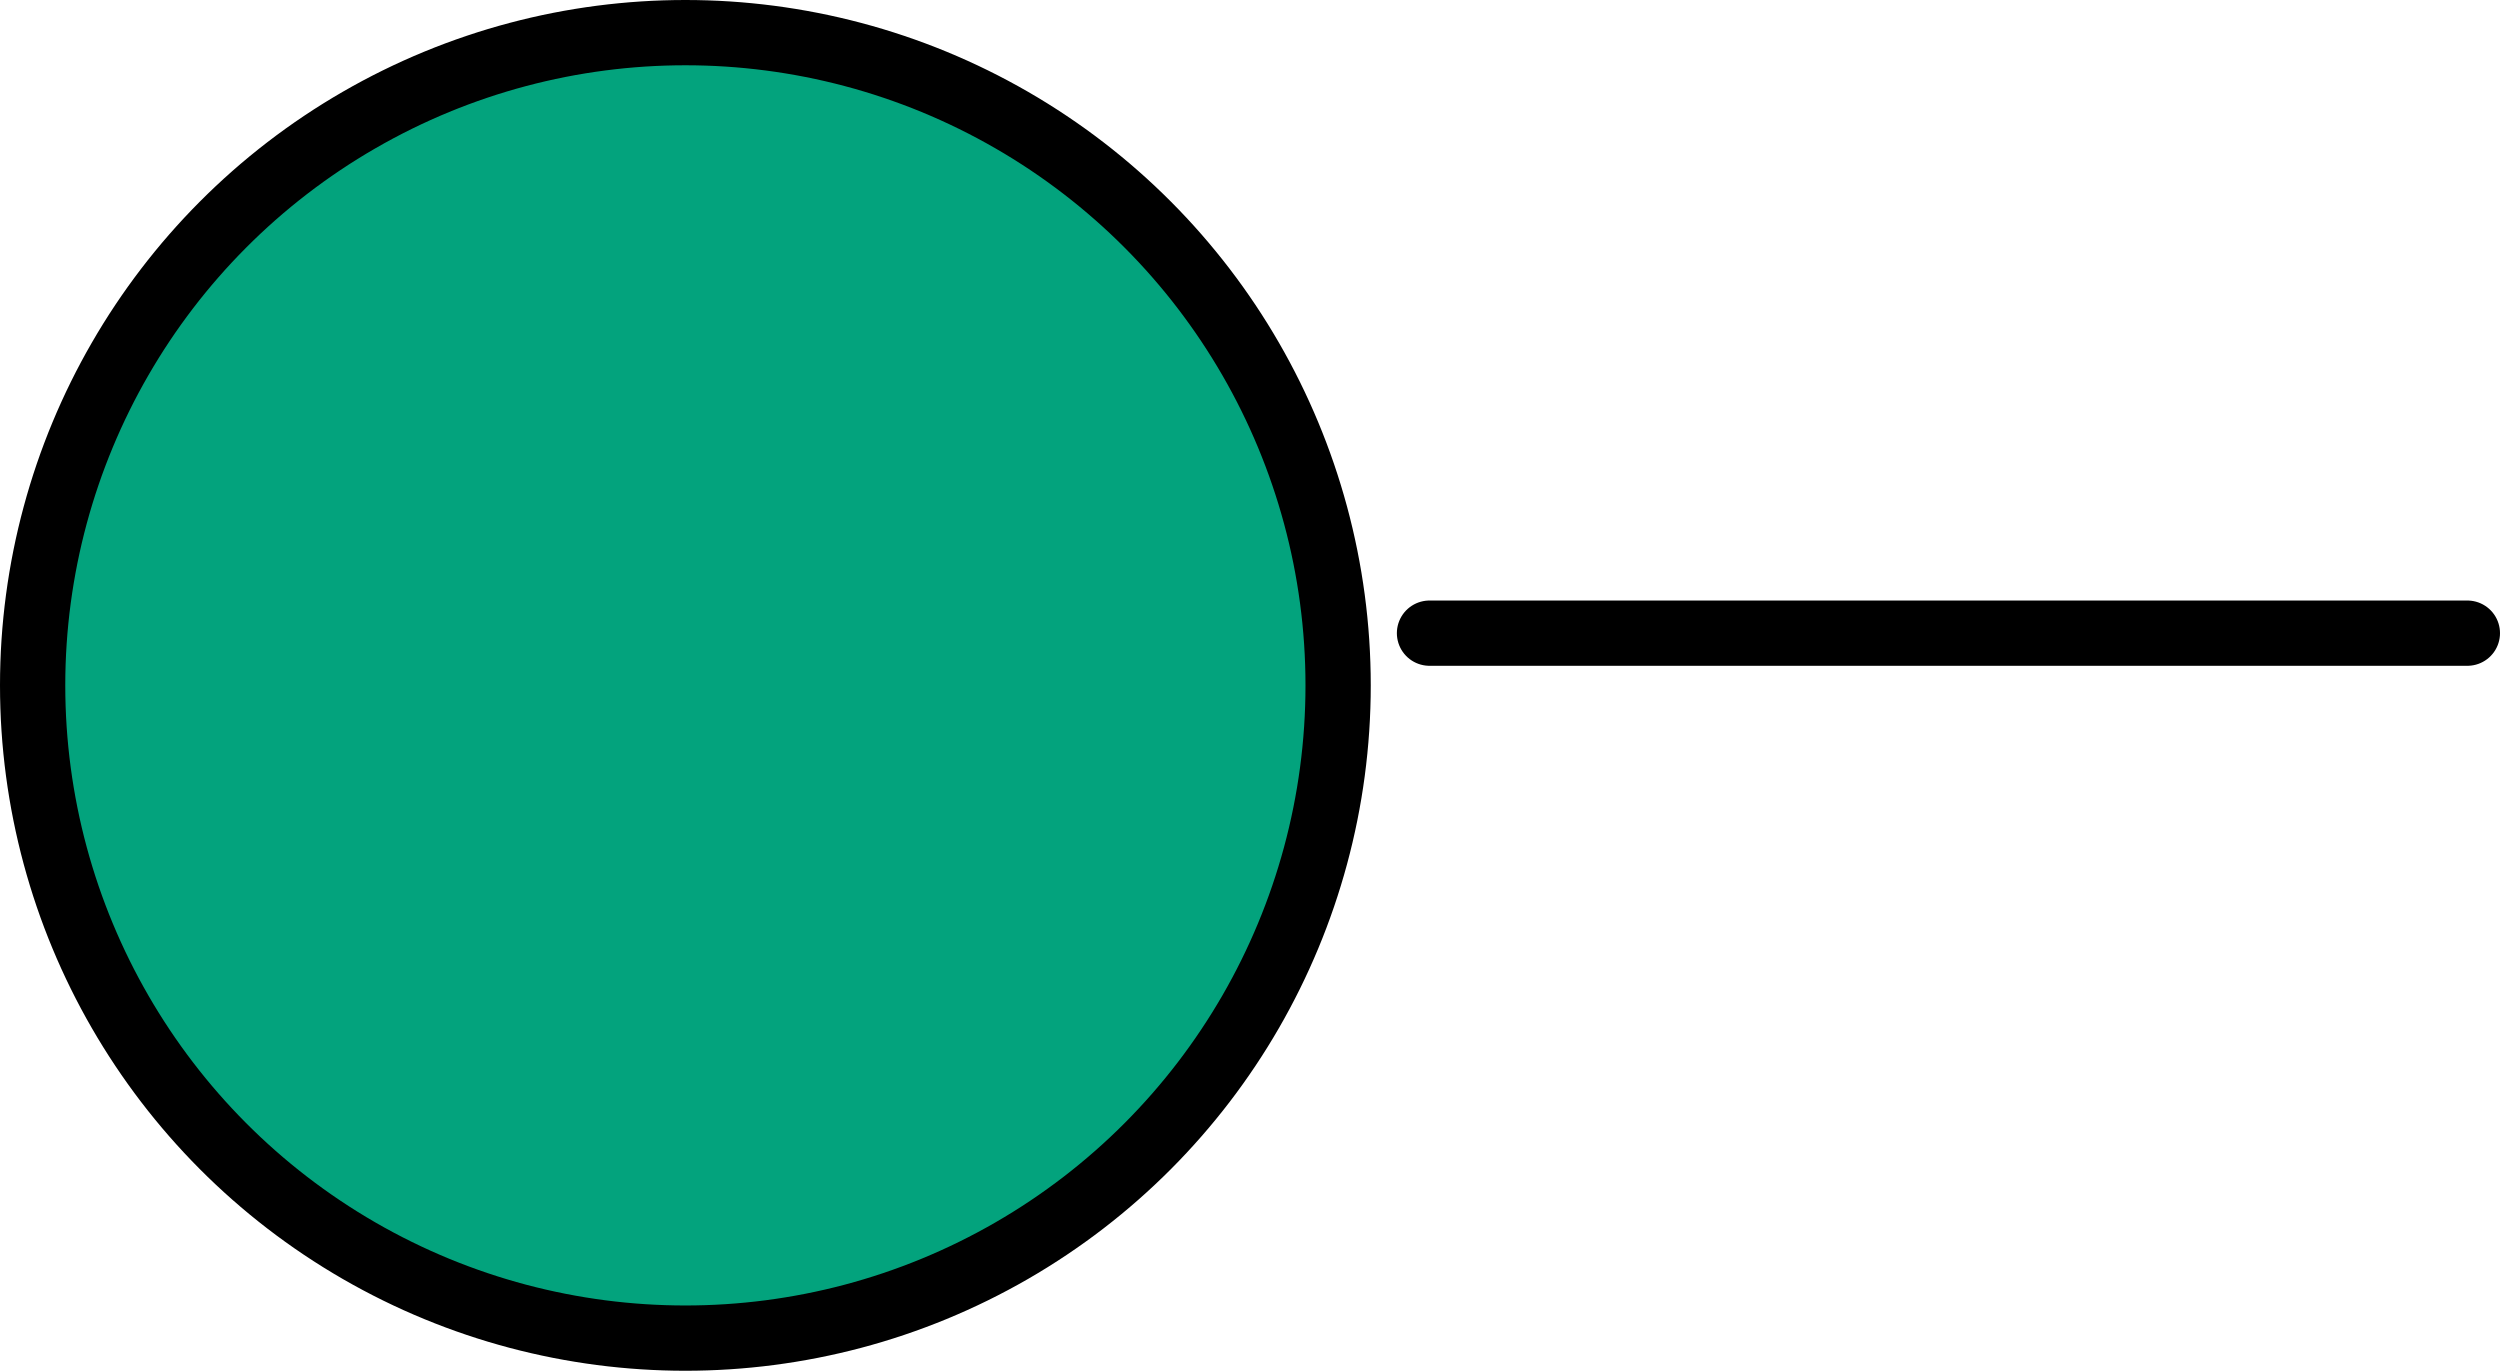
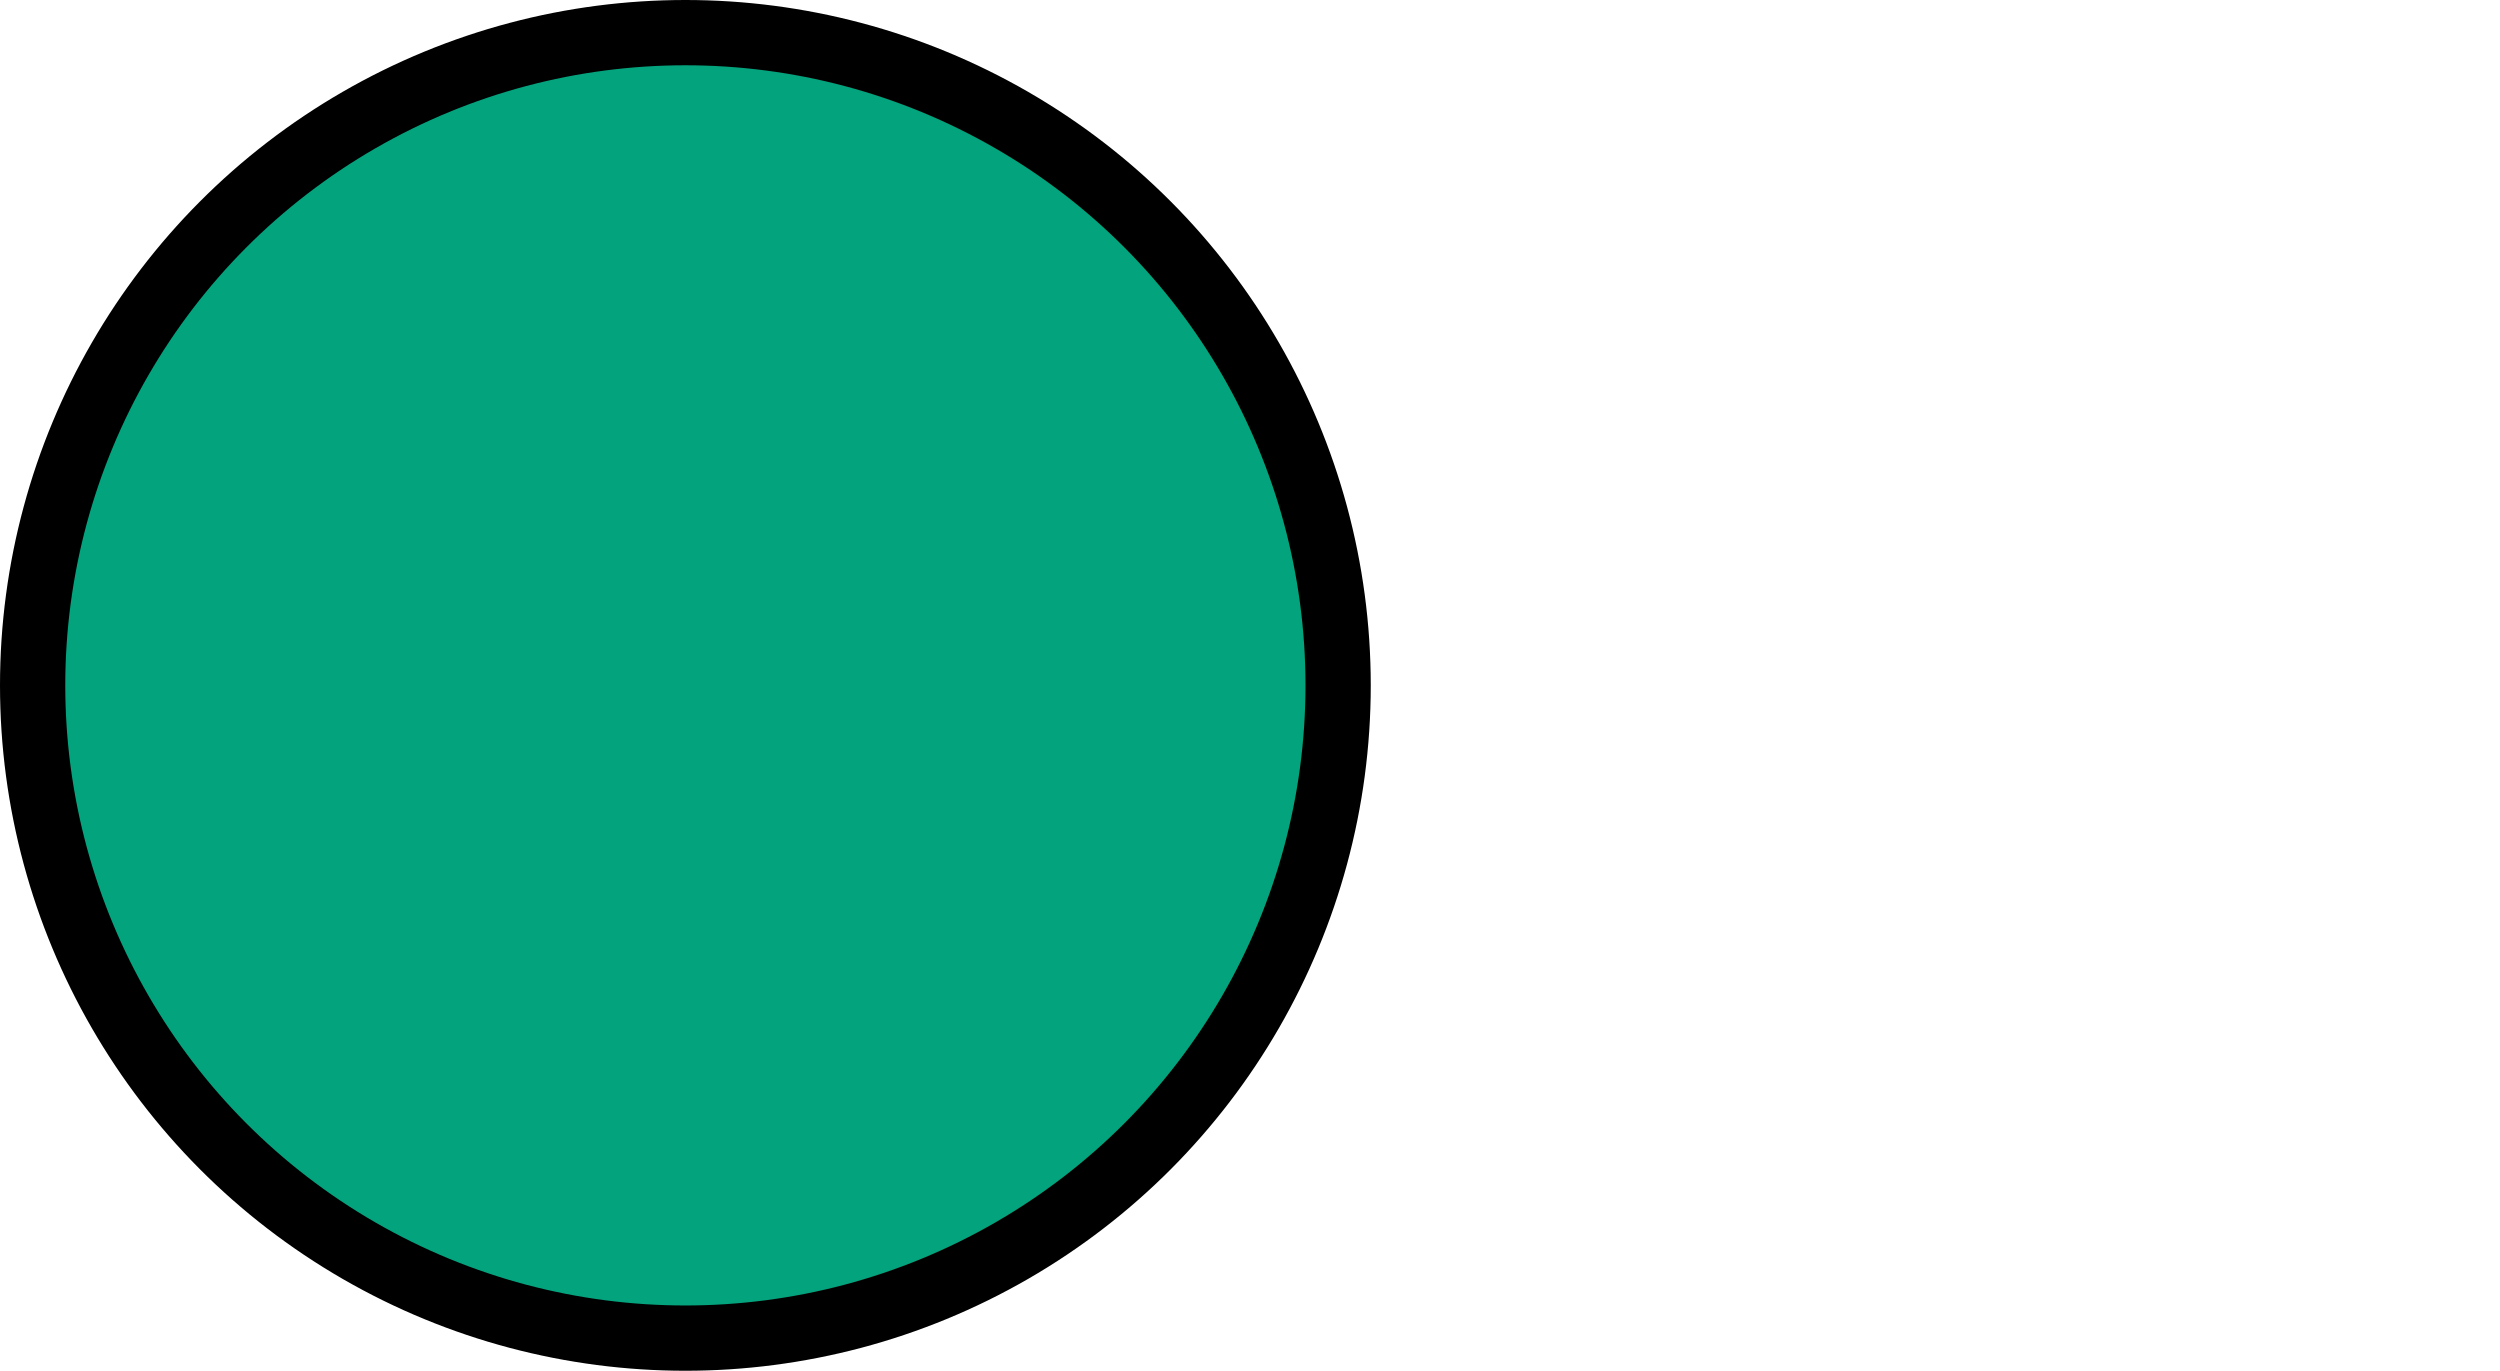
<svg xmlns="http://www.w3.org/2000/svg" data-name="Layer 2" viewBox="0 0 76.6 42">
  <circle cx="21" cy="21" r="20" style="stroke:#000;stroke-width:2px;fill:#03a37d;stroke-miterlimit:10" />
-   <path style="fill:none;stroke-linecap:round;stroke-linejoin:round;stroke:#000;stroke-width:2px" d="M43.8 19.4h31.8" />
</svg>